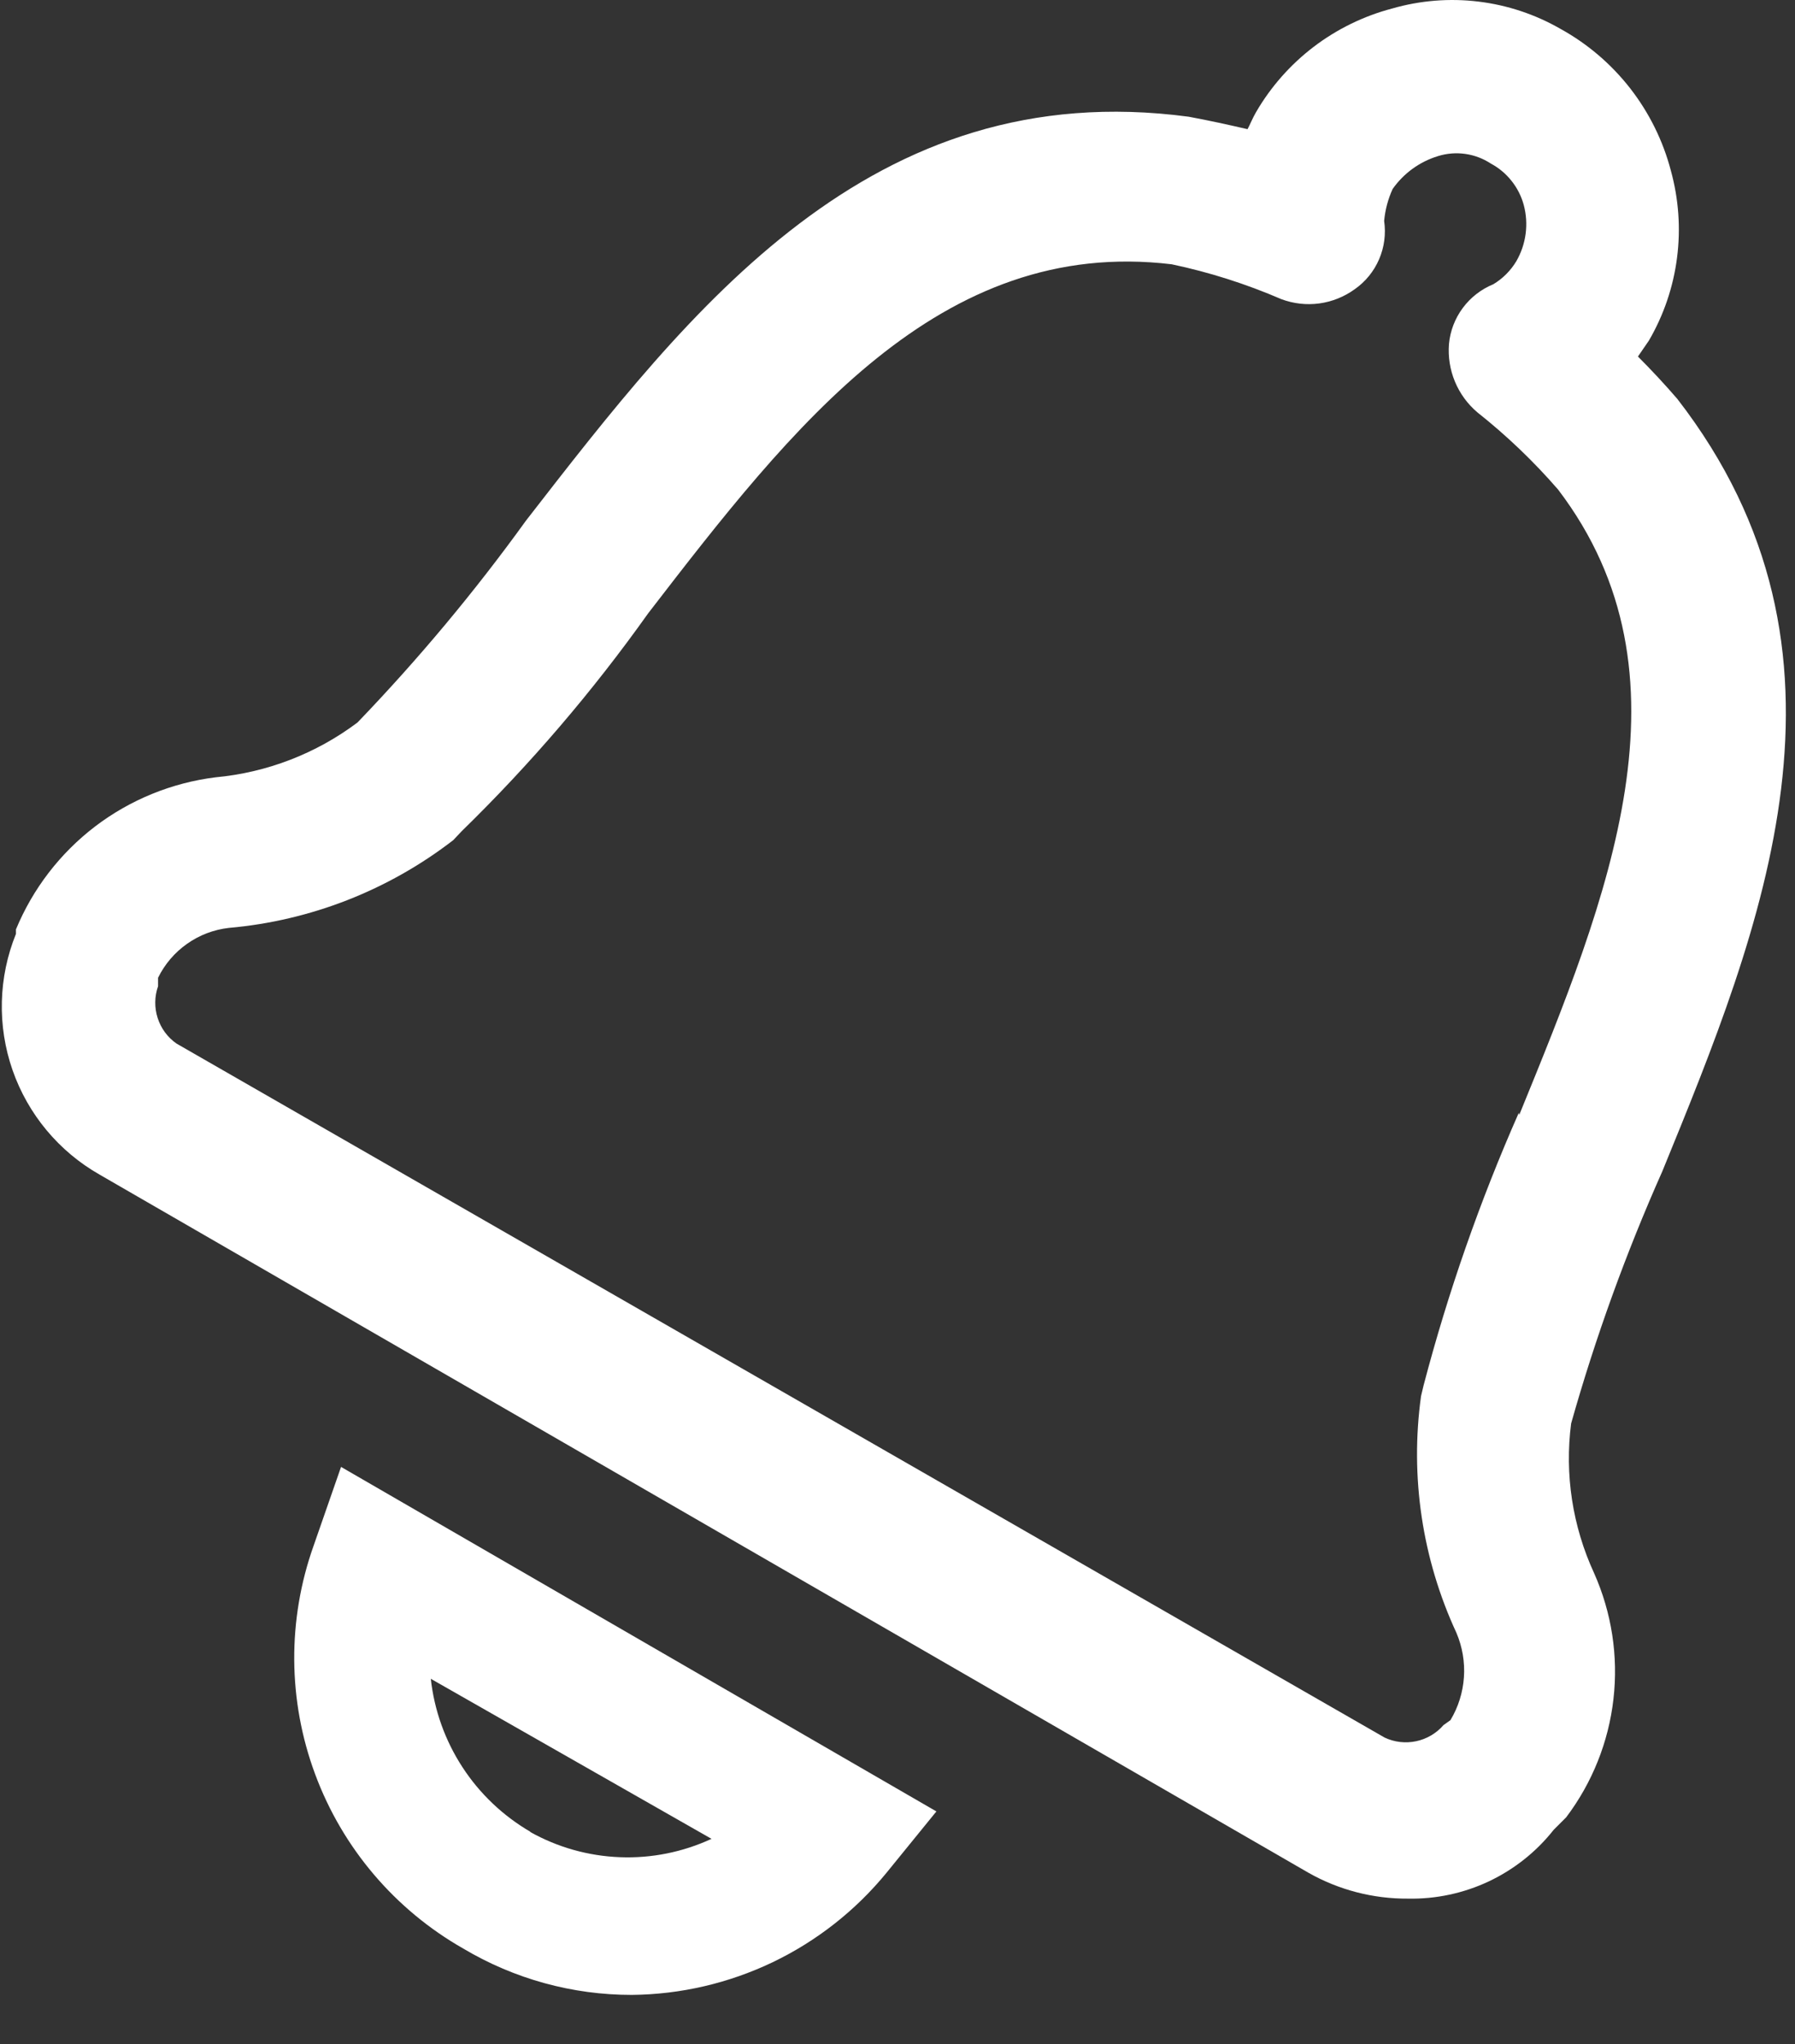
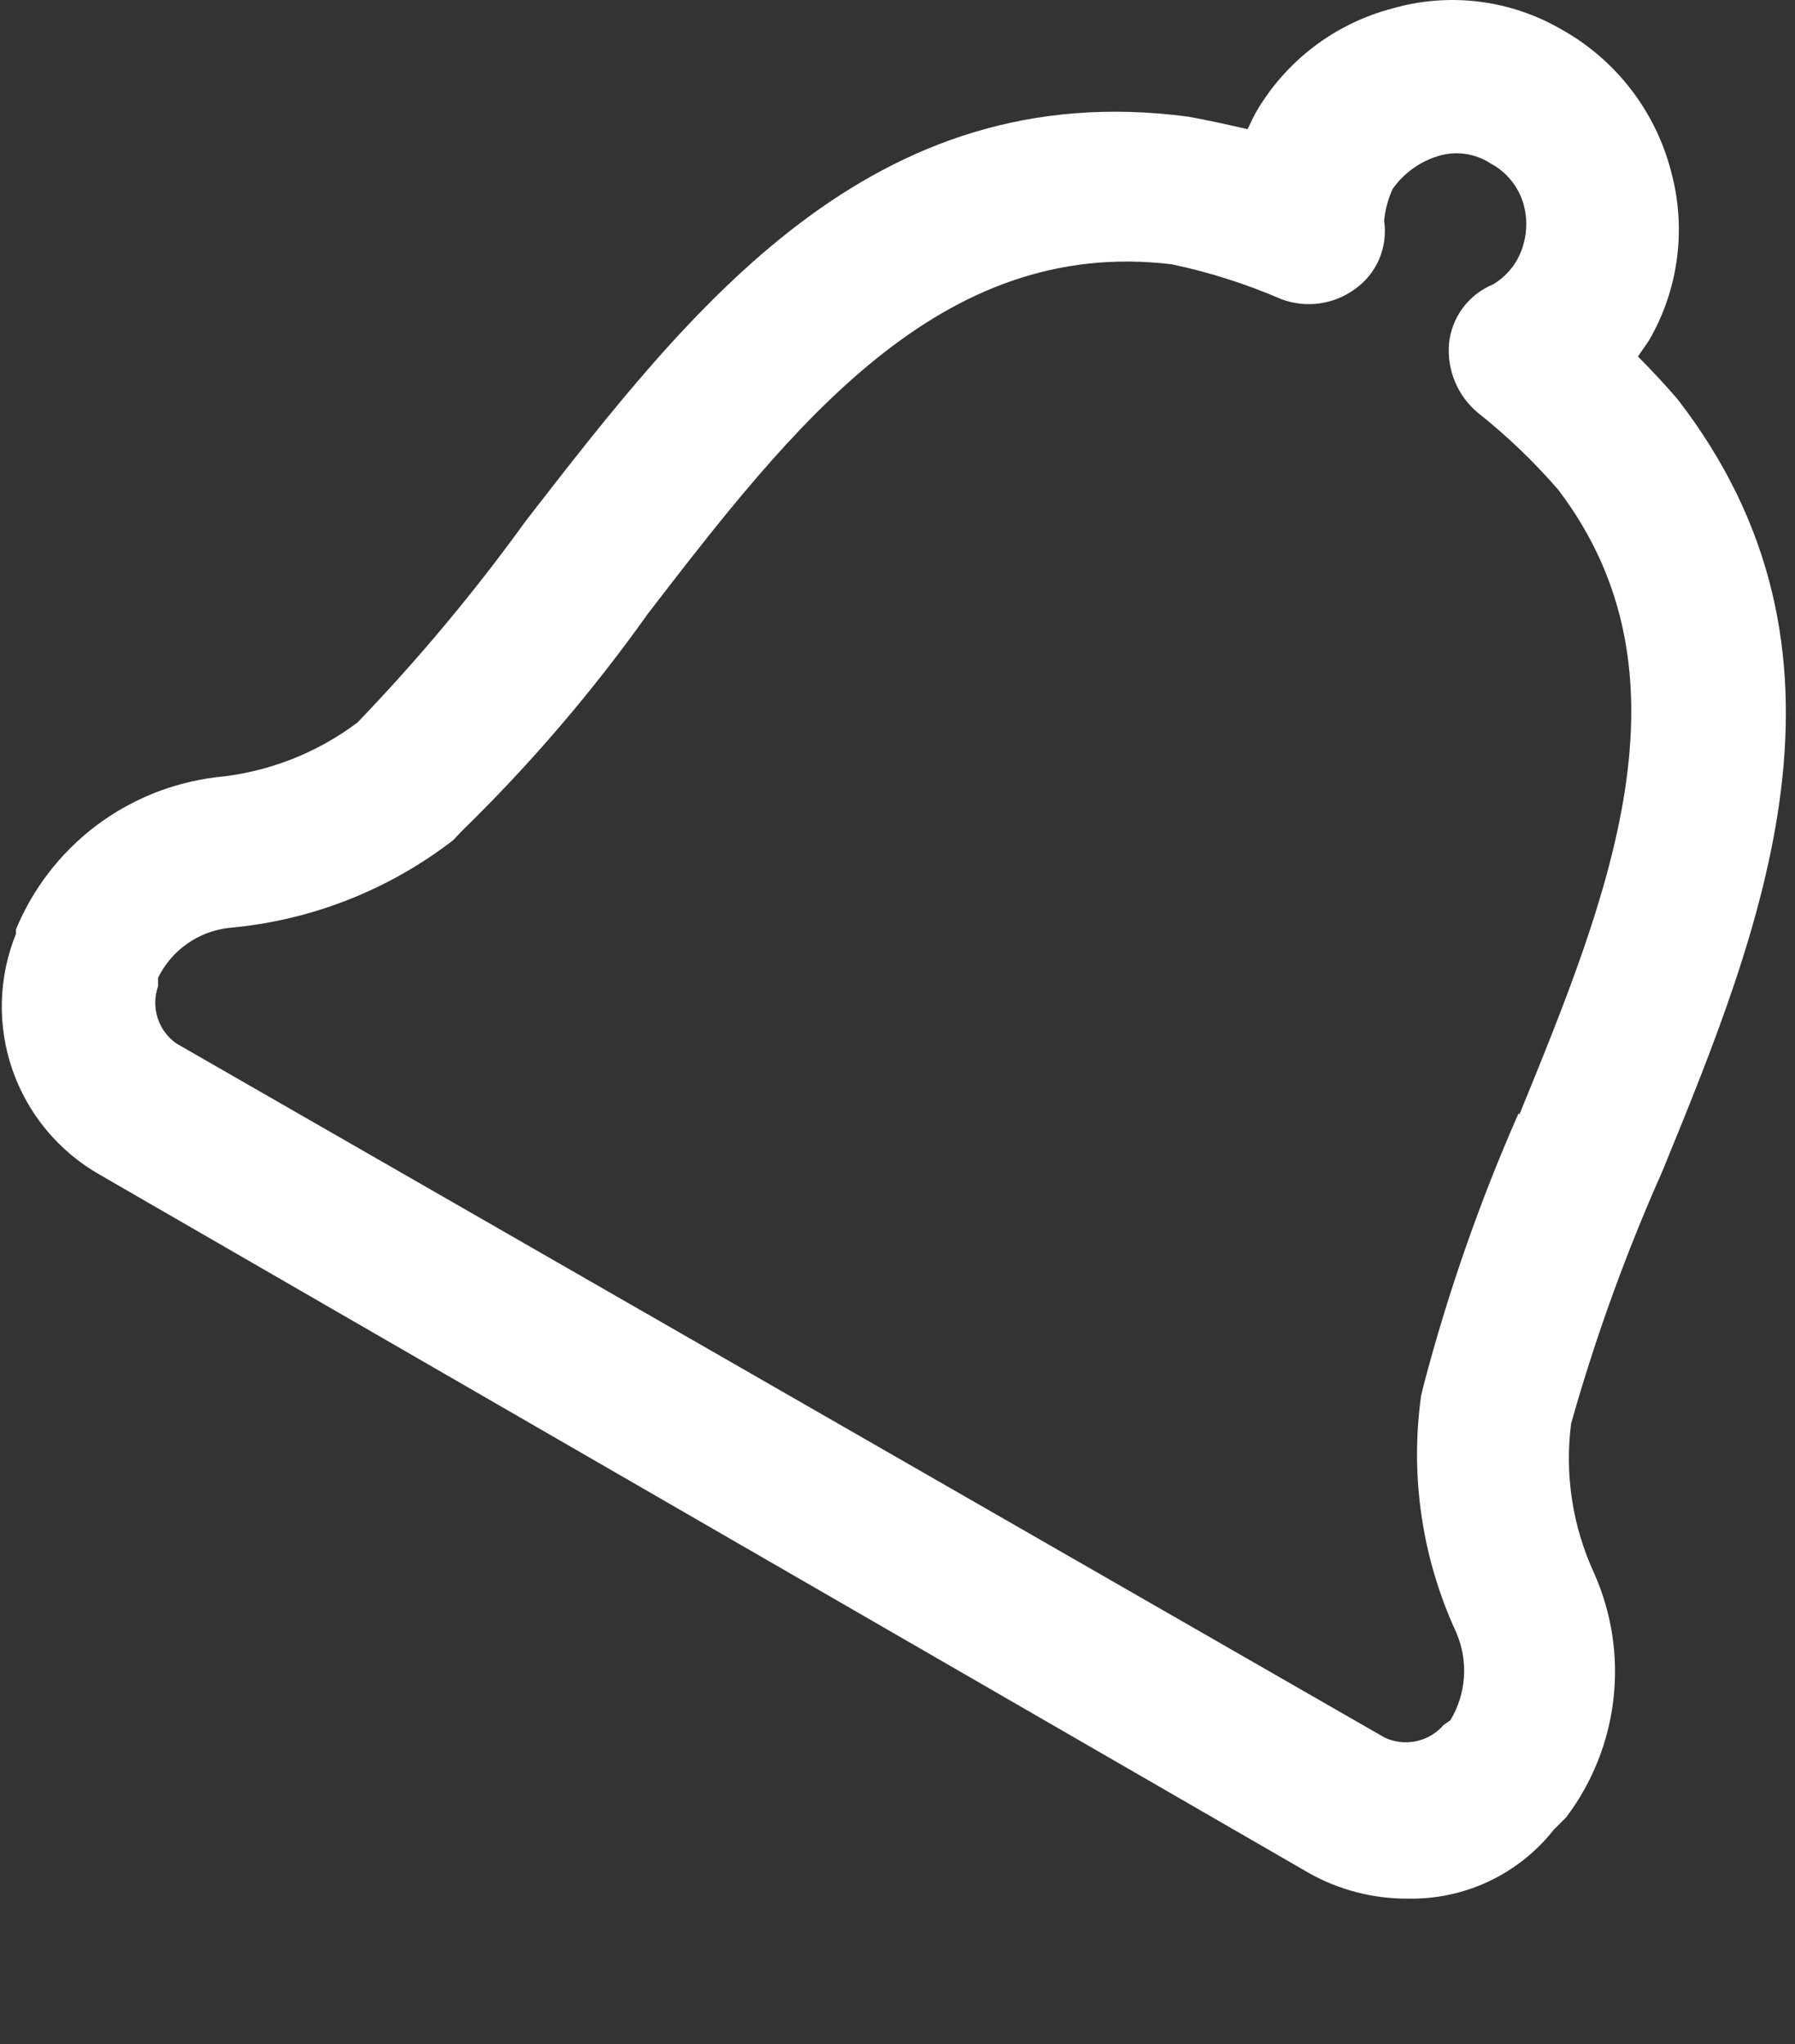
<svg xmlns="http://www.w3.org/2000/svg" width="36" height="41" viewBox="0 0 36 41" fill="none">
  <rect x="0" y="0" width="36" height="41" fill="#333333" stroke="none" />
  <path d="M33.64 8.001C33.39 7.711 33.12 7.421 32.85 7.151L33.07 6.831C33.367 6.321 33.559 5.756 33.634 5.171C33.71 4.585 33.667 3.99 33.51 3.421C33.353 2.823 33.076 2.263 32.696 1.774C32.316 1.286 31.841 0.88 31.3 0.581C30.793 0.289 30.232 0.102 29.652 0.032C29.071 -0.039 28.482 0.009 27.92 0.171C27.35 0.321 26.816 0.582 26.347 0.939C25.879 1.296 25.485 1.742 25.19 2.251C25.12 2.371 25.07 2.501 25.02 2.591C24.63 2.501 24.27 2.421 23.84 2.341C17.46 1.491 13.84 6.201 10.55 10.441C9.52 11.869 8.39 13.222 7.17 14.491C6.34 15.115 5.353 15.496 4.32 15.591C3.443 15.701 2.611 16.041 1.908 16.576C1.206 17.112 0.658 17.825 0.32 18.641V18.731C-0.033 19.603 -0.058 20.573 0.251 21.462C0.561 22.351 1.182 23.096 2 23.561L26.24 37.561C26.849 37.907 27.539 38.086 28.24 38.081C28.8 38.092 29.355 37.973 29.862 37.734C30.368 37.494 30.813 37.141 31.16 36.701L31.41 36.451C31.933 35.759 32.261 34.939 32.359 34.078C32.458 33.216 32.323 32.343 31.97 31.551C31.538 30.614 31.378 29.574 31.51 28.551C31.998 26.823 32.61 25.132 33.34 23.491C35.34 18.601 37.59 13.101 33.64 8.001ZM30.46 22.321C29.679 24.091 29.041 25.92 28.55 27.791L28.5 28.001C28.276 29.62 28.523 31.269 29.21 32.751C29.329 33.032 29.381 33.336 29.36 33.641C29.339 33.945 29.247 34.24 29.09 34.501L28.95 34.601C28.807 34.766 28.615 34.879 28.402 34.924C28.189 34.969 27.967 34.944 27.77 34.851L3.54 20.931C3.361 20.806 3.228 20.626 3.162 20.418C3.095 20.211 3.098 19.987 3.17 19.781V19.611C3.304 19.339 3.504 19.104 3.752 18.93C4 18.755 4.288 18.645 4.59 18.611C6.227 18.467 7.789 17.856 9.09 16.851L9.26 16.671C10.635 15.33 11.887 13.867 13 12.301C15.89 8.551 18.84 4.741 23.5 5.301C24.255 5.46 24.992 5.695 25.7 6.001C25.942 6.091 26.203 6.121 26.46 6.086C26.716 6.051 26.96 5.953 27.17 5.801C27.386 5.65 27.555 5.442 27.659 5.2C27.763 4.958 27.798 4.692 27.76 4.431C27.78 4.21 27.838 3.993 27.93 3.791C28.151 3.476 28.471 3.244 28.84 3.131C29.017 3.076 29.203 3.061 29.387 3.087C29.57 3.113 29.745 3.179 29.9 3.281C30.061 3.367 30.202 3.485 30.315 3.628C30.429 3.771 30.512 3.935 30.56 4.111C30.662 4.493 30.608 4.899 30.41 5.241C30.296 5.43 30.138 5.588 29.95 5.701C29.706 5.801 29.494 5.965 29.337 6.177C29.18 6.388 29.084 6.639 29.06 6.901C29.04 7.158 29.081 7.417 29.18 7.655C29.279 7.893 29.433 8.104 29.63 8.271C30.217 8.736 30.76 9.255 31.25 9.821C34.08 13.541 32.25 18.001 30.47 22.361L30.46 22.321Z" fill="white" />
-   <path d="M6.84 29.422L6.29 31.002C5.761 32.487 5.772 34.11 6.321 35.587C6.869 37.065 7.92 38.302 9.29 39.082C10.312 39.691 11.48 40.013 12.67 40.012C13.649 40.003 14.614 39.779 15.498 39.356C16.381 38.932 17.16 38.32 17.78 37.562L18.78 36.332L6.84 29.422ZM10.64 36.742C10.09 36.422 9.622 35.978 9.275 35.445C8.927 34.911 8.71 34.304 8.64 33.672L14.27 36.882C13.695 37.148 13.066 37.275 12.433 37.25C11.8 37.226 11.182 37.052 10.63 36.742H10.64Z" fill="white" />
</svg>